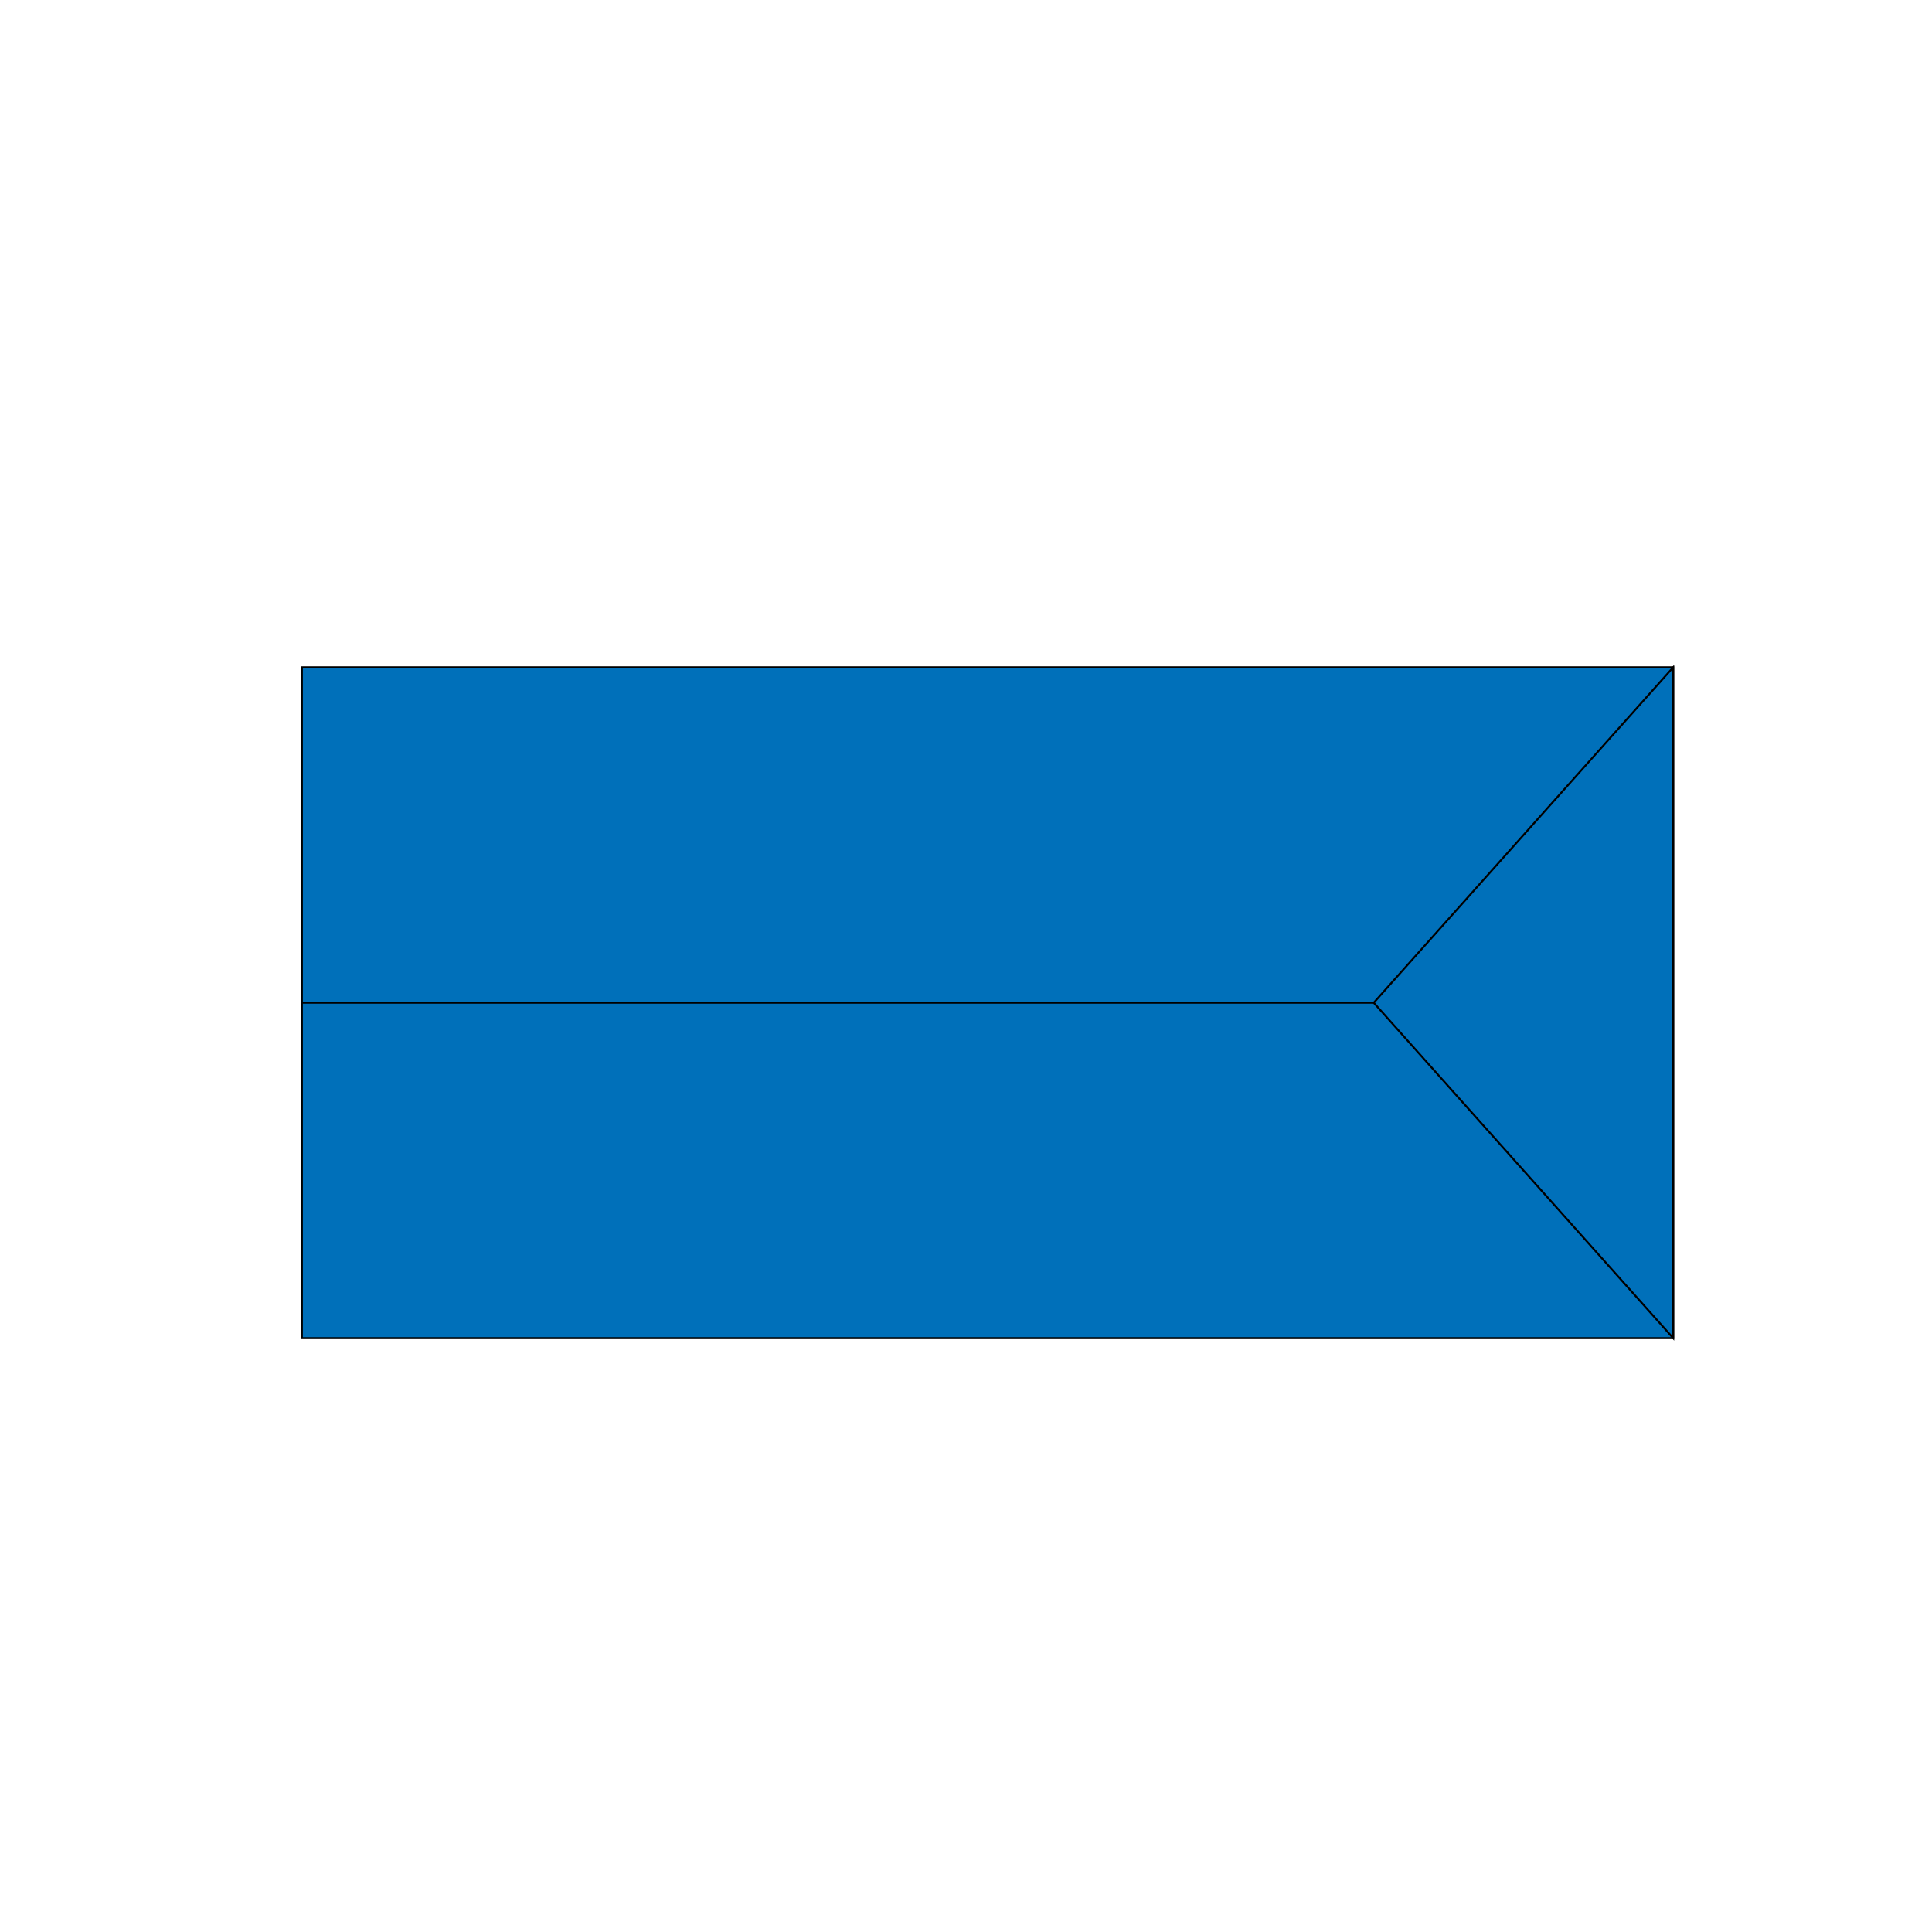
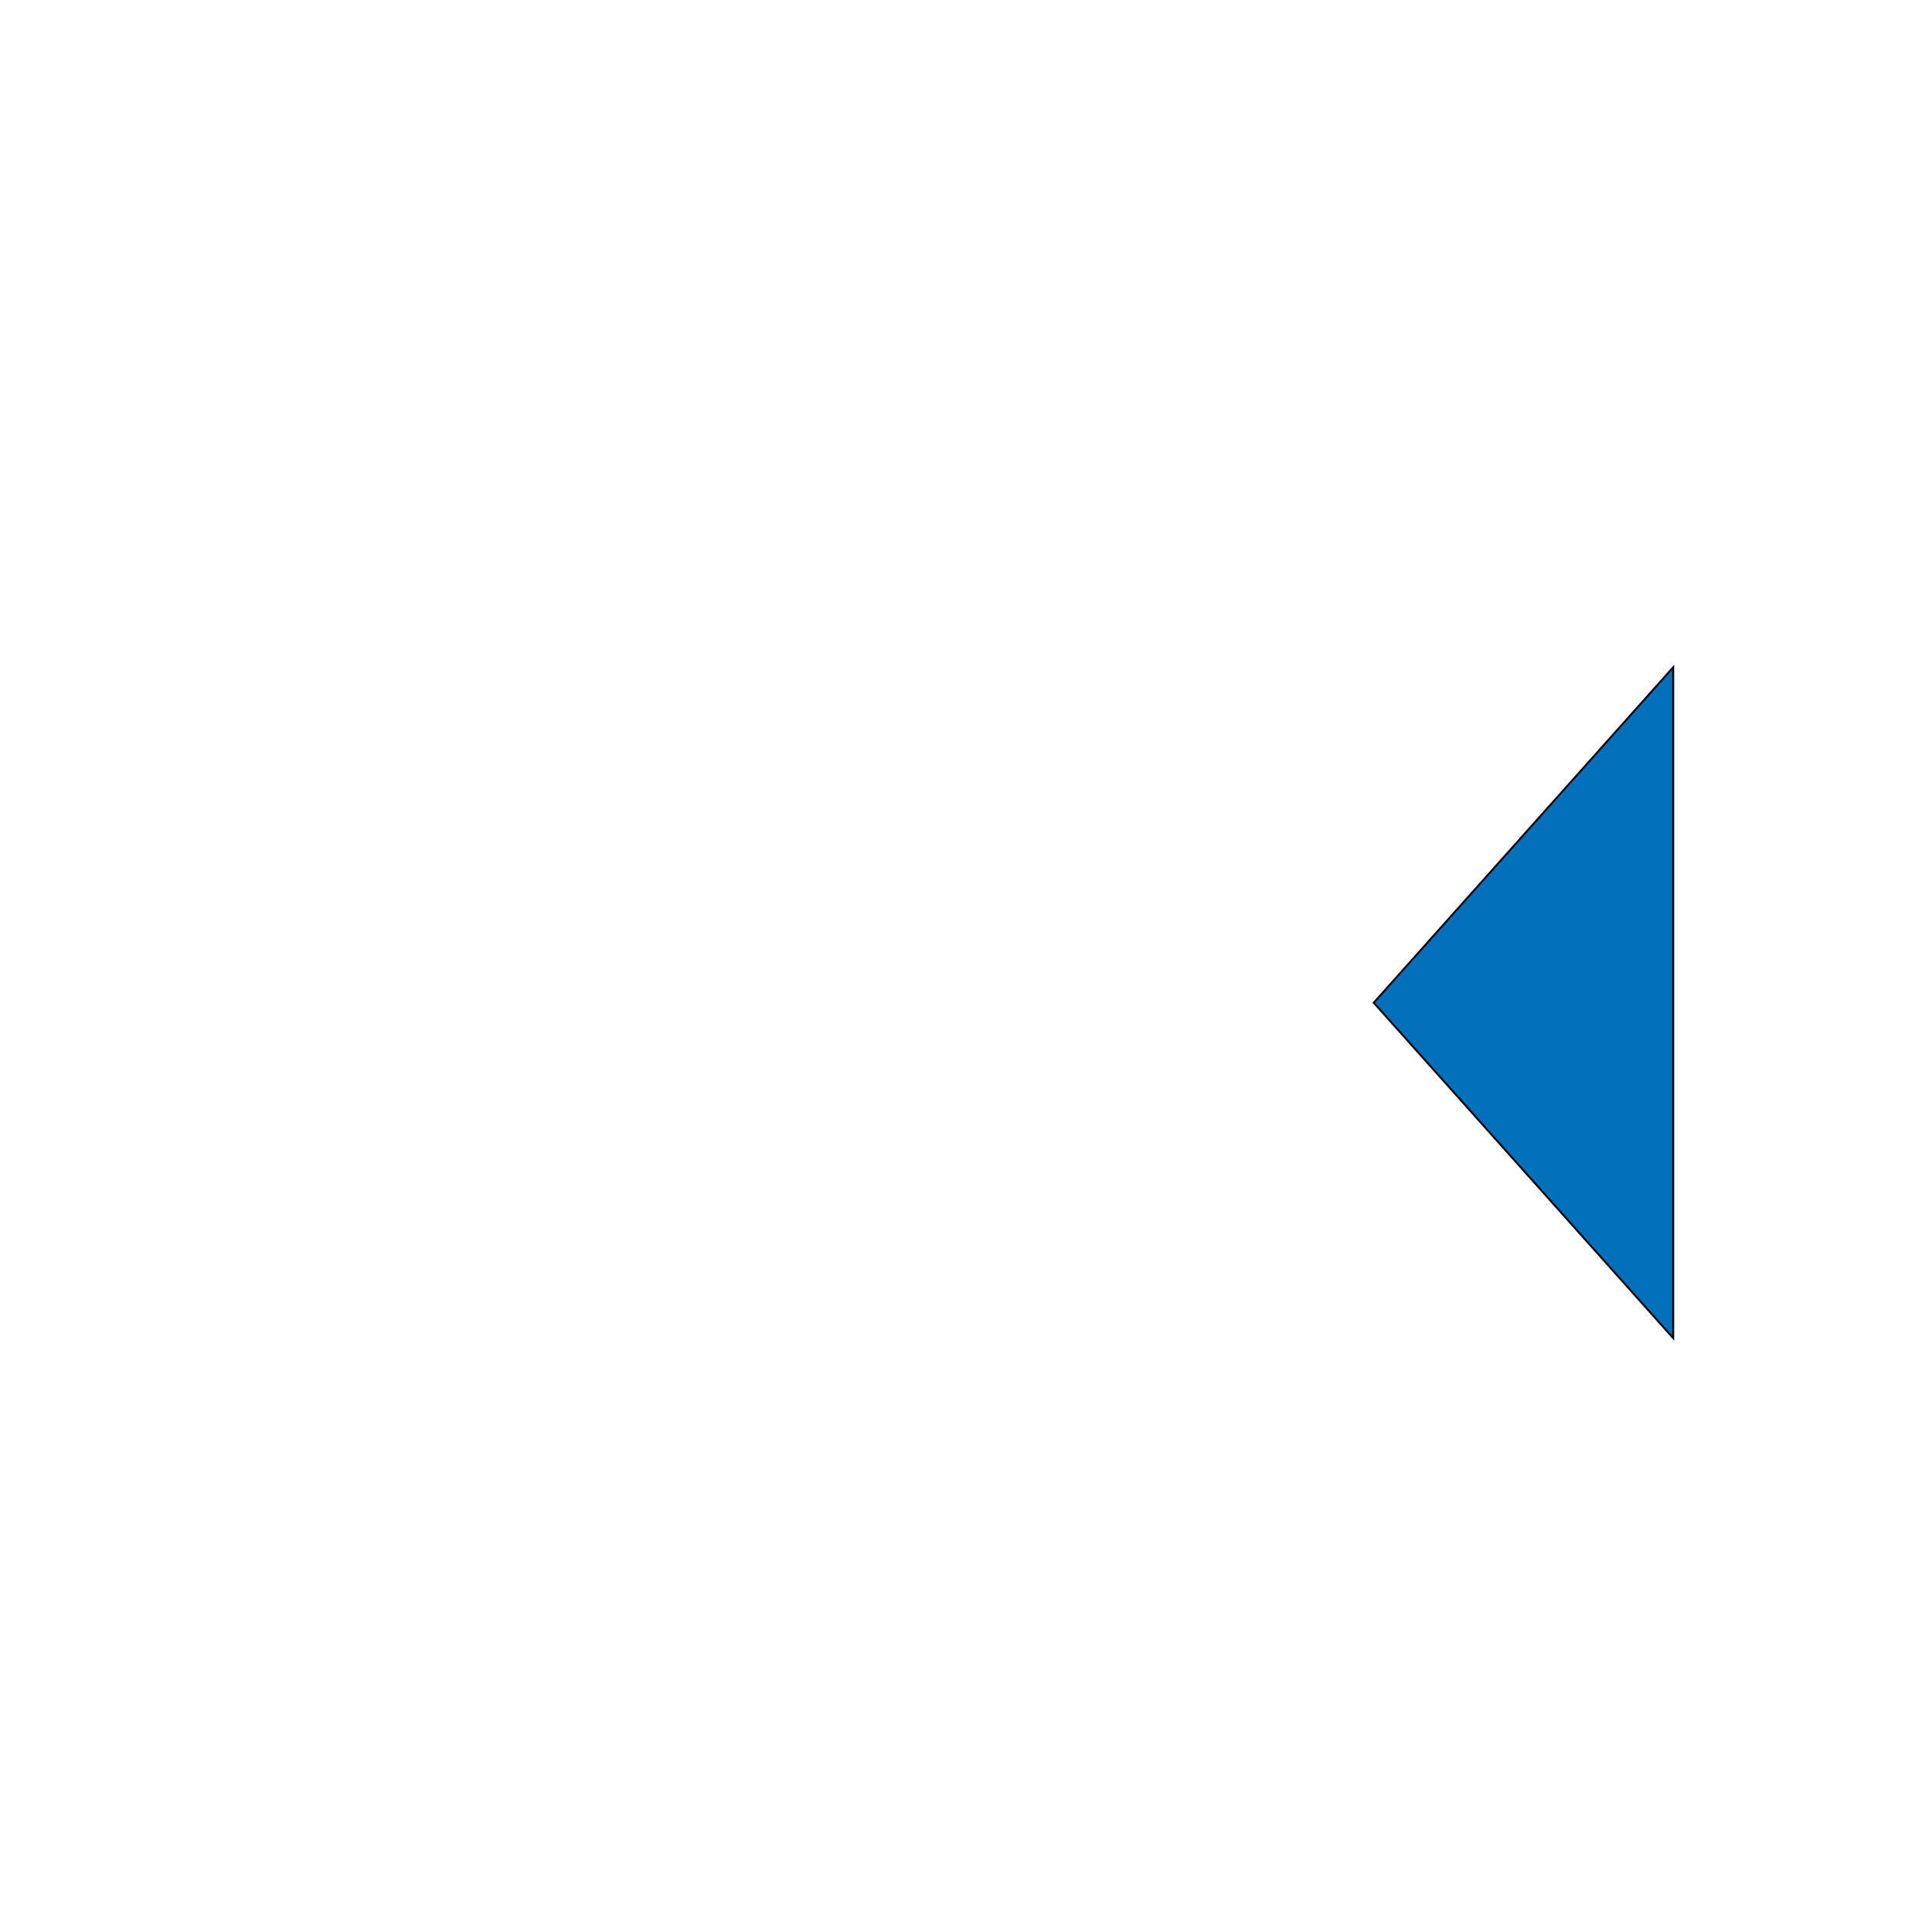
<svg xmlns="http://www.w3.org/2000/svg" version="1.1" x="0px" y="0px" viewBox="0 0 3000 3000" style="enable-background:new 0 0 3000 3000;" xml:space="preserve">
  <style type="text/css">
	.st0{fill:#0070BA;stroke:#000000;stroke-width:3;stroke-miterlimit:10;}
	.st1{fill:none;stroke:#000000;stroke-width:3;stroke-miterlimit:10;}
</style>
  <g id="Layer_1">
-     <rect x="468.79" y="1036.17" class="st0" width="2129.36" height="1041.7" />
    <polygon class="st0" points="2133.16,1557.02 2598.15,2077.87 2598.15,1036.17  " />
-     <line class="st1" x1="2133.16" y1="1557.02" x2="468.79" y2="1557.02" />
  </g>
  <g id="Layer_2">
</g>
</svg>